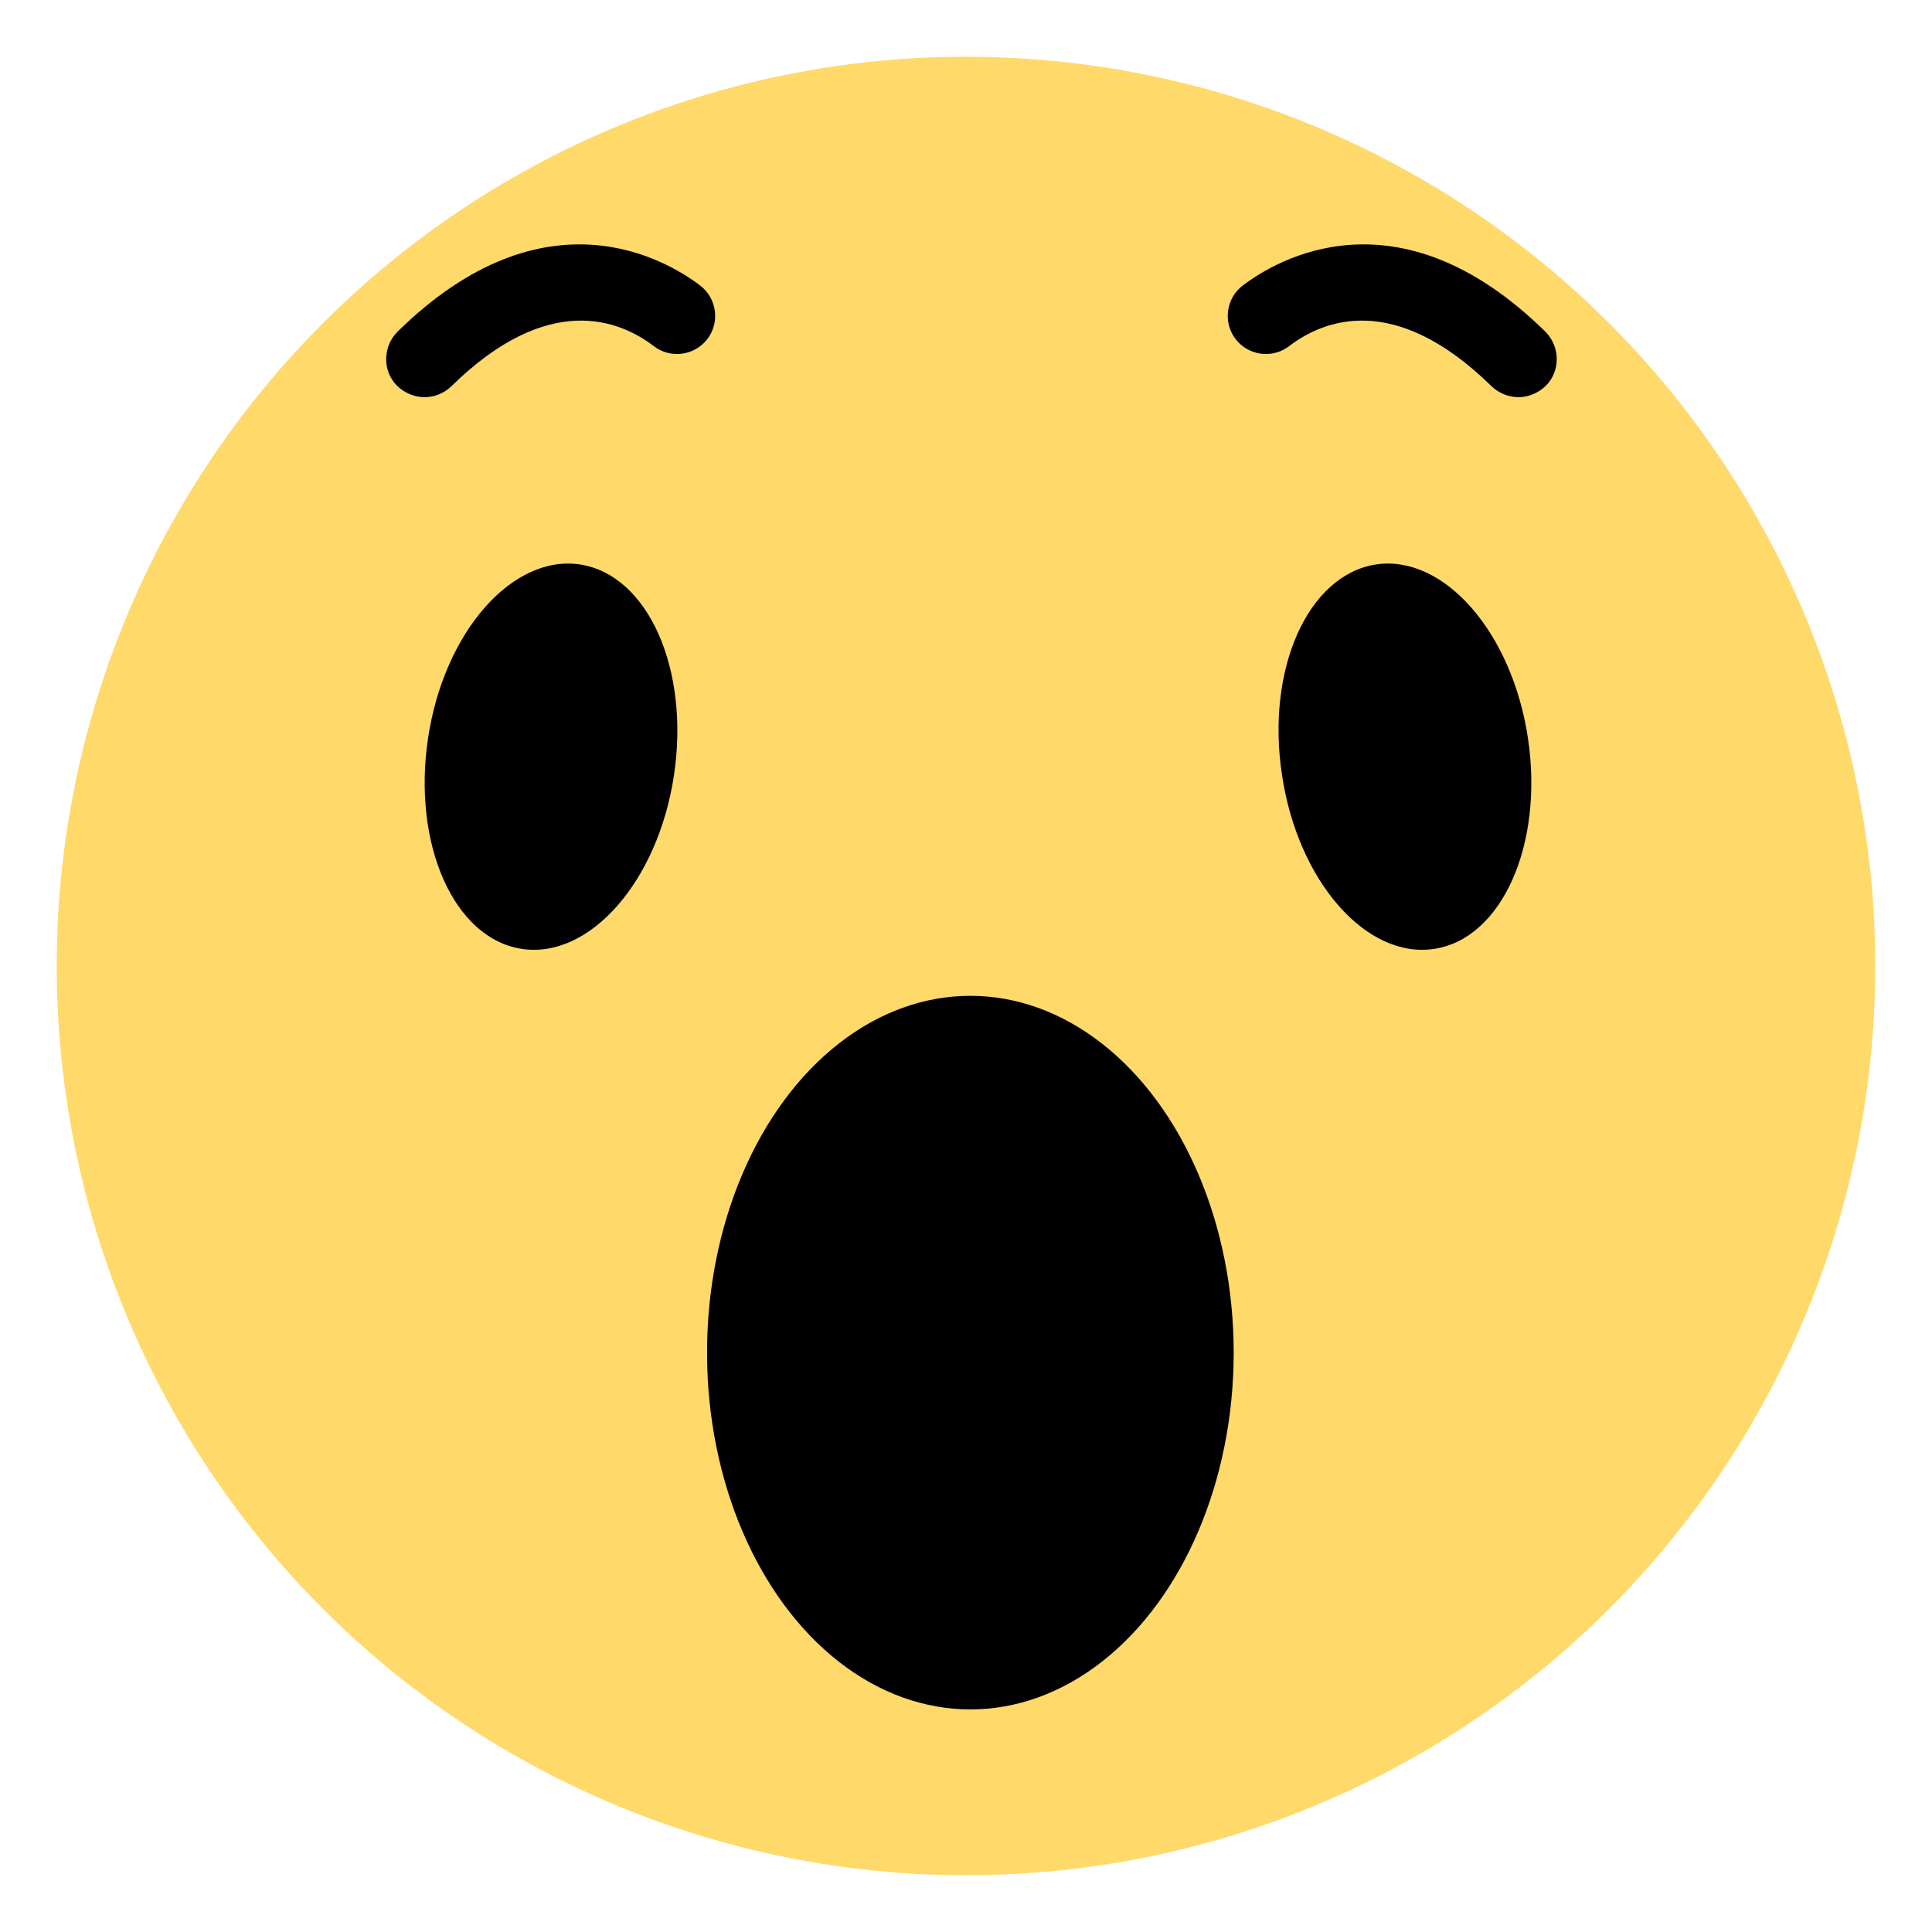
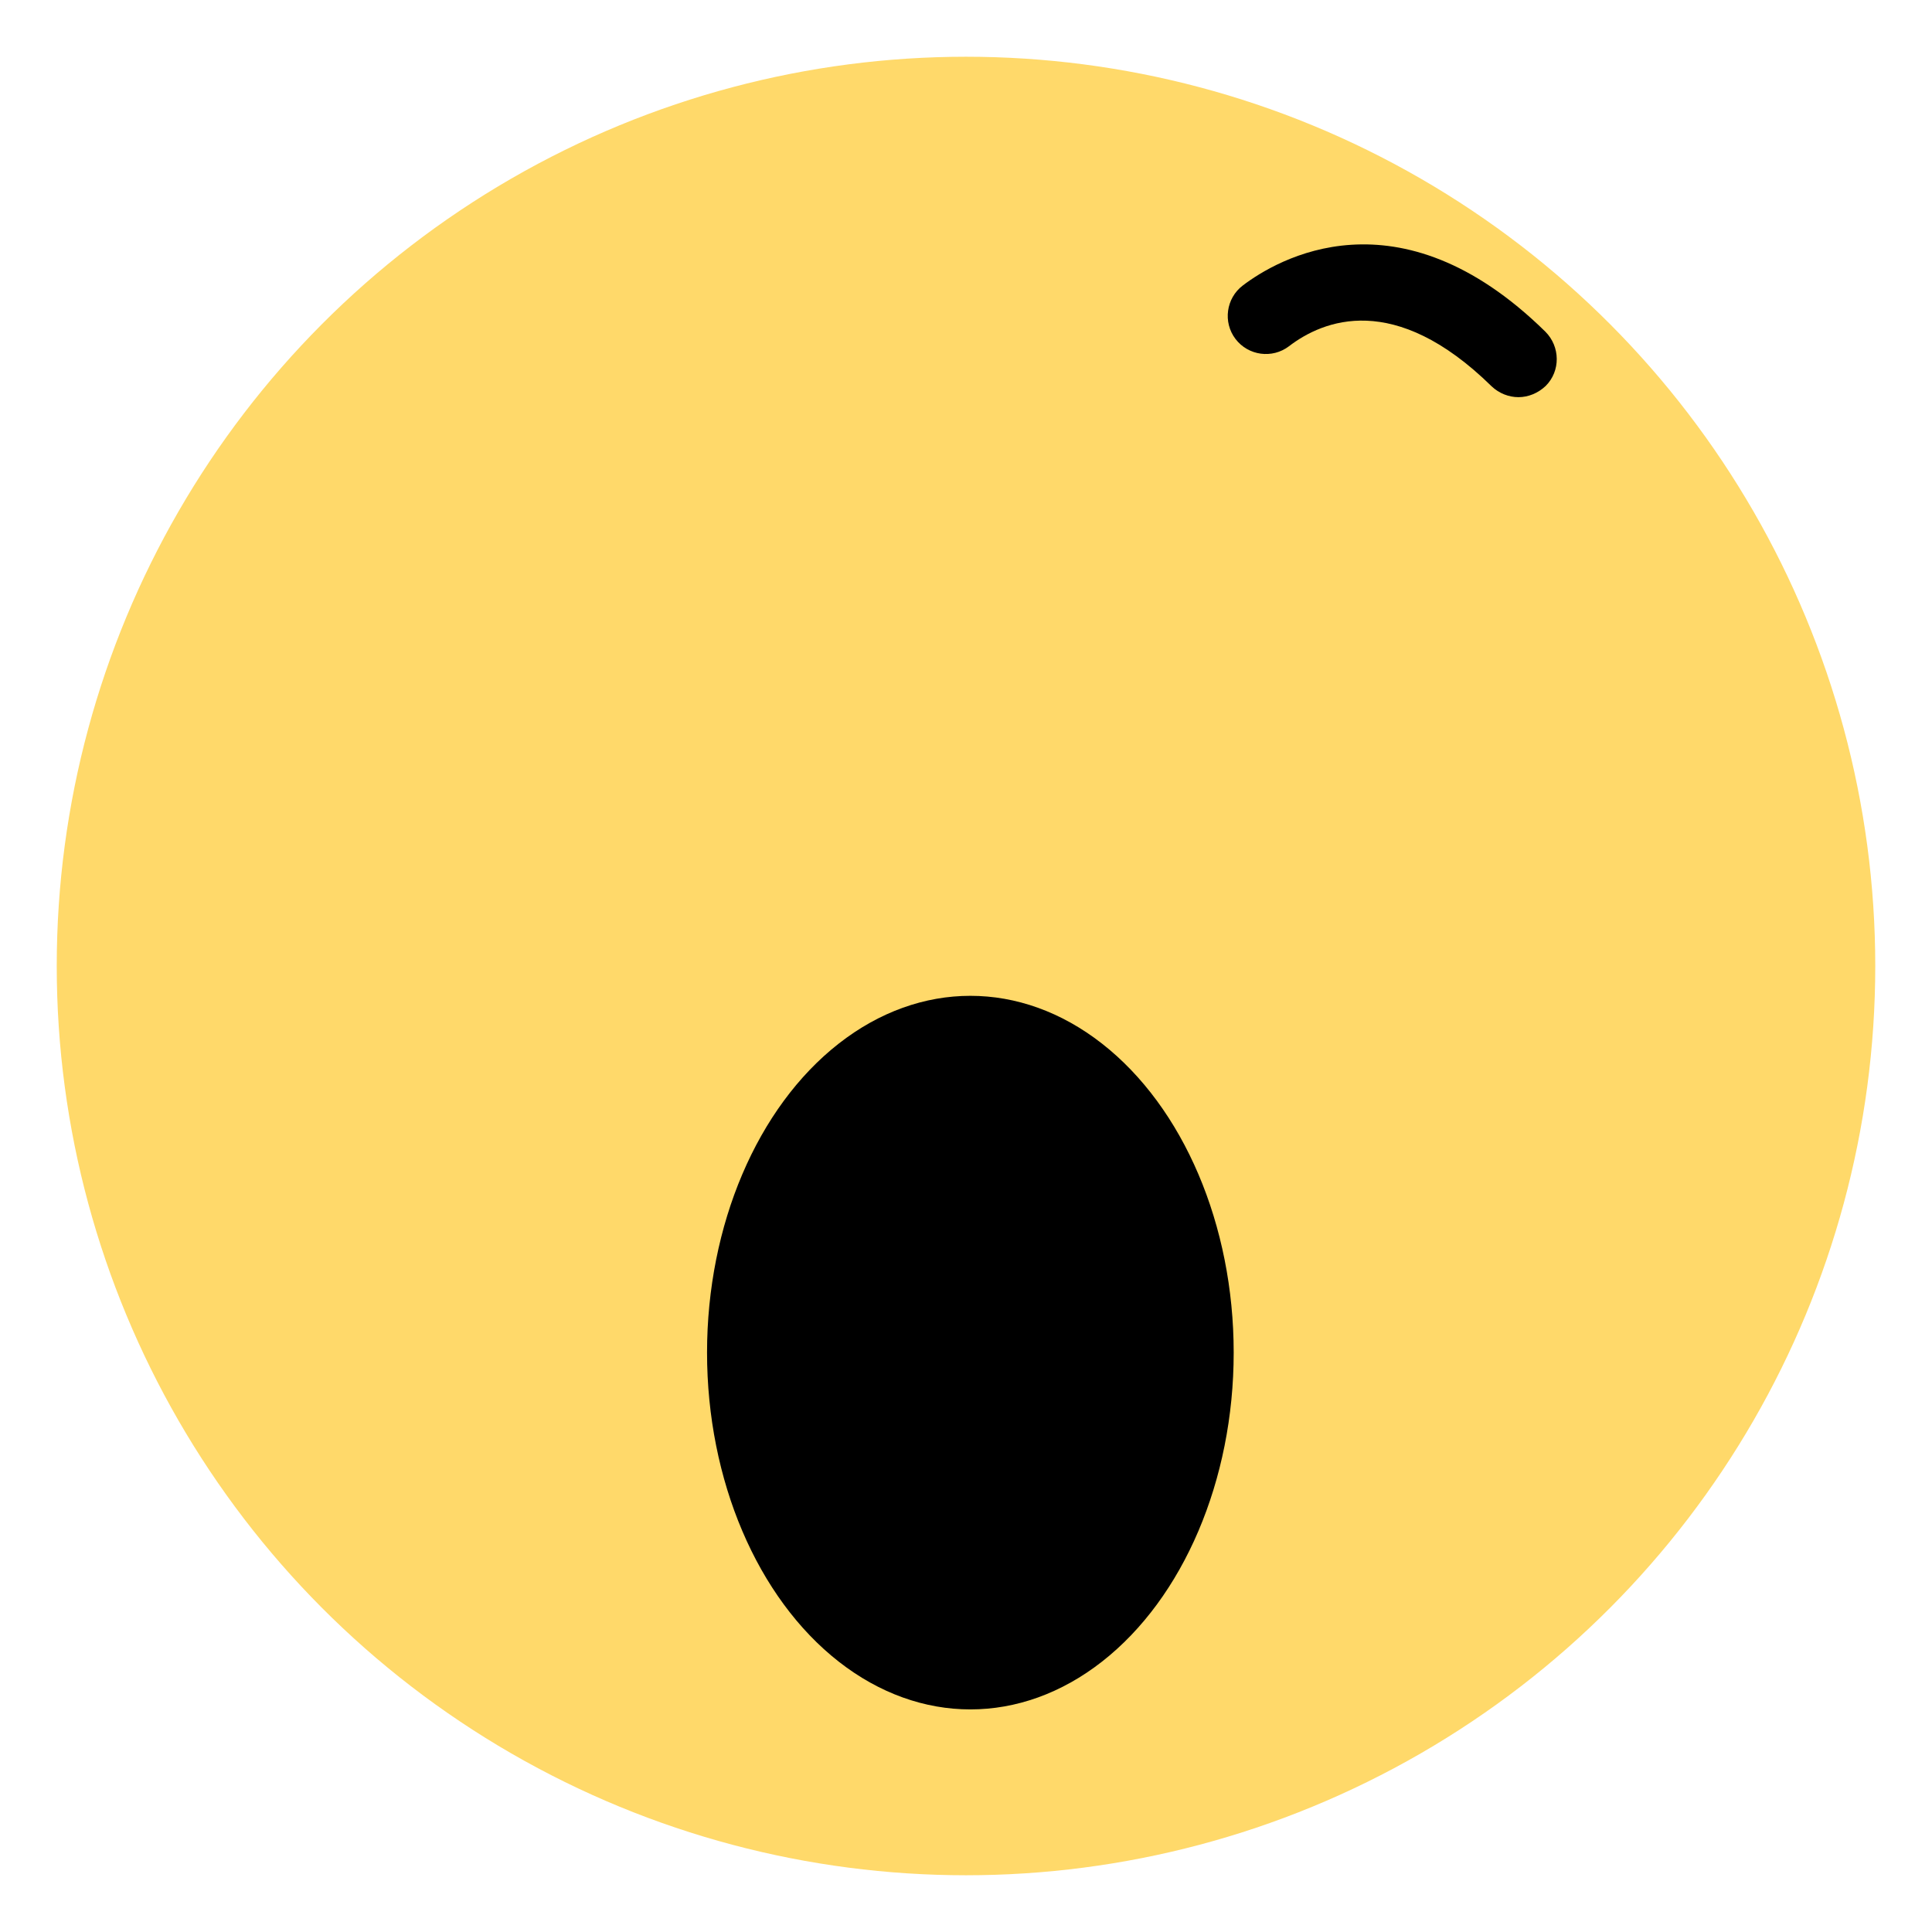
<svg xmlns="http://www.w3.org/2000/svg" version="1.1" id="Layer_1" x="0px" y="0px" viewBox="0 0 531.2 531.2" style="enable-background:new 0 0 531.2 531.2;" xml:space="preserve">
  <style type="text/css">
	.st0{fill:#FFD96A;}
</style>
  <g>
    <circle id="XMLID_51_" class="st0" cx="265.6" cy="265.6" r="250" />
    <ellipse id="XMLID_50_" cx="266.8" cy="371.9" rx="72.4" ry="98.1" />
-     <path id="XMLID_49_" d="M185.3,213.2c-4.4,29.2-23.2,50.5-41.8,47.7c-18.7-2.8-30.2-28.8-25.8-58c4.4-29.2,23.2-50.5,41.8-47.7   C178.2,158.1,189.7,184,185.3,213.2z" />
-     <path id="XMLID_48_" d="M352.5,213.2c4.4,29.2,23.2,50.5,41.8,47.7c18.7-2.8,30.2-28.8,25.8-58c-4.4-29.2-23.2-50.5-41.8-47.7   C359.6,158.1,348,184,352.5,213.2z" />
    <g>
-       <path id="XMLID_47_" d="M116.7,109.2c-2.7,0-5.4-1.1-7.5-3.1c-4.1-4.1-4-10.8,0.1-14.9c40.5-39.8,74-19.7,83.2-12.7    c4.6,3.5,5.5,10.1,2,14.7c-3.5,4.6-10.1,5.5-14.7,2c-9.4-7.2-29-15.2-55.7,11C122,108.2,119.4,109.2,116.7,109.2z" />
-     </g>
+       </g>
    <g>
      <path id="XMLID_46_" d="M417.5,109.2c2.7,0,5.4-1.1,7.5-3.1c4.1-4.1,4-10.8-0.1-14.9c-40.5-39.8-74-19.7-83.2-12.7    c-4.6,3.5-5.5,10.1-2,14.7c3.5,4.6,10.1,5.5,14.7,2c9.4-7.2,29-15.2,55.7,11C412.2,108.2,414.9,109.2,417.5,109.2z" />
    </g>
  </g>
</svg>